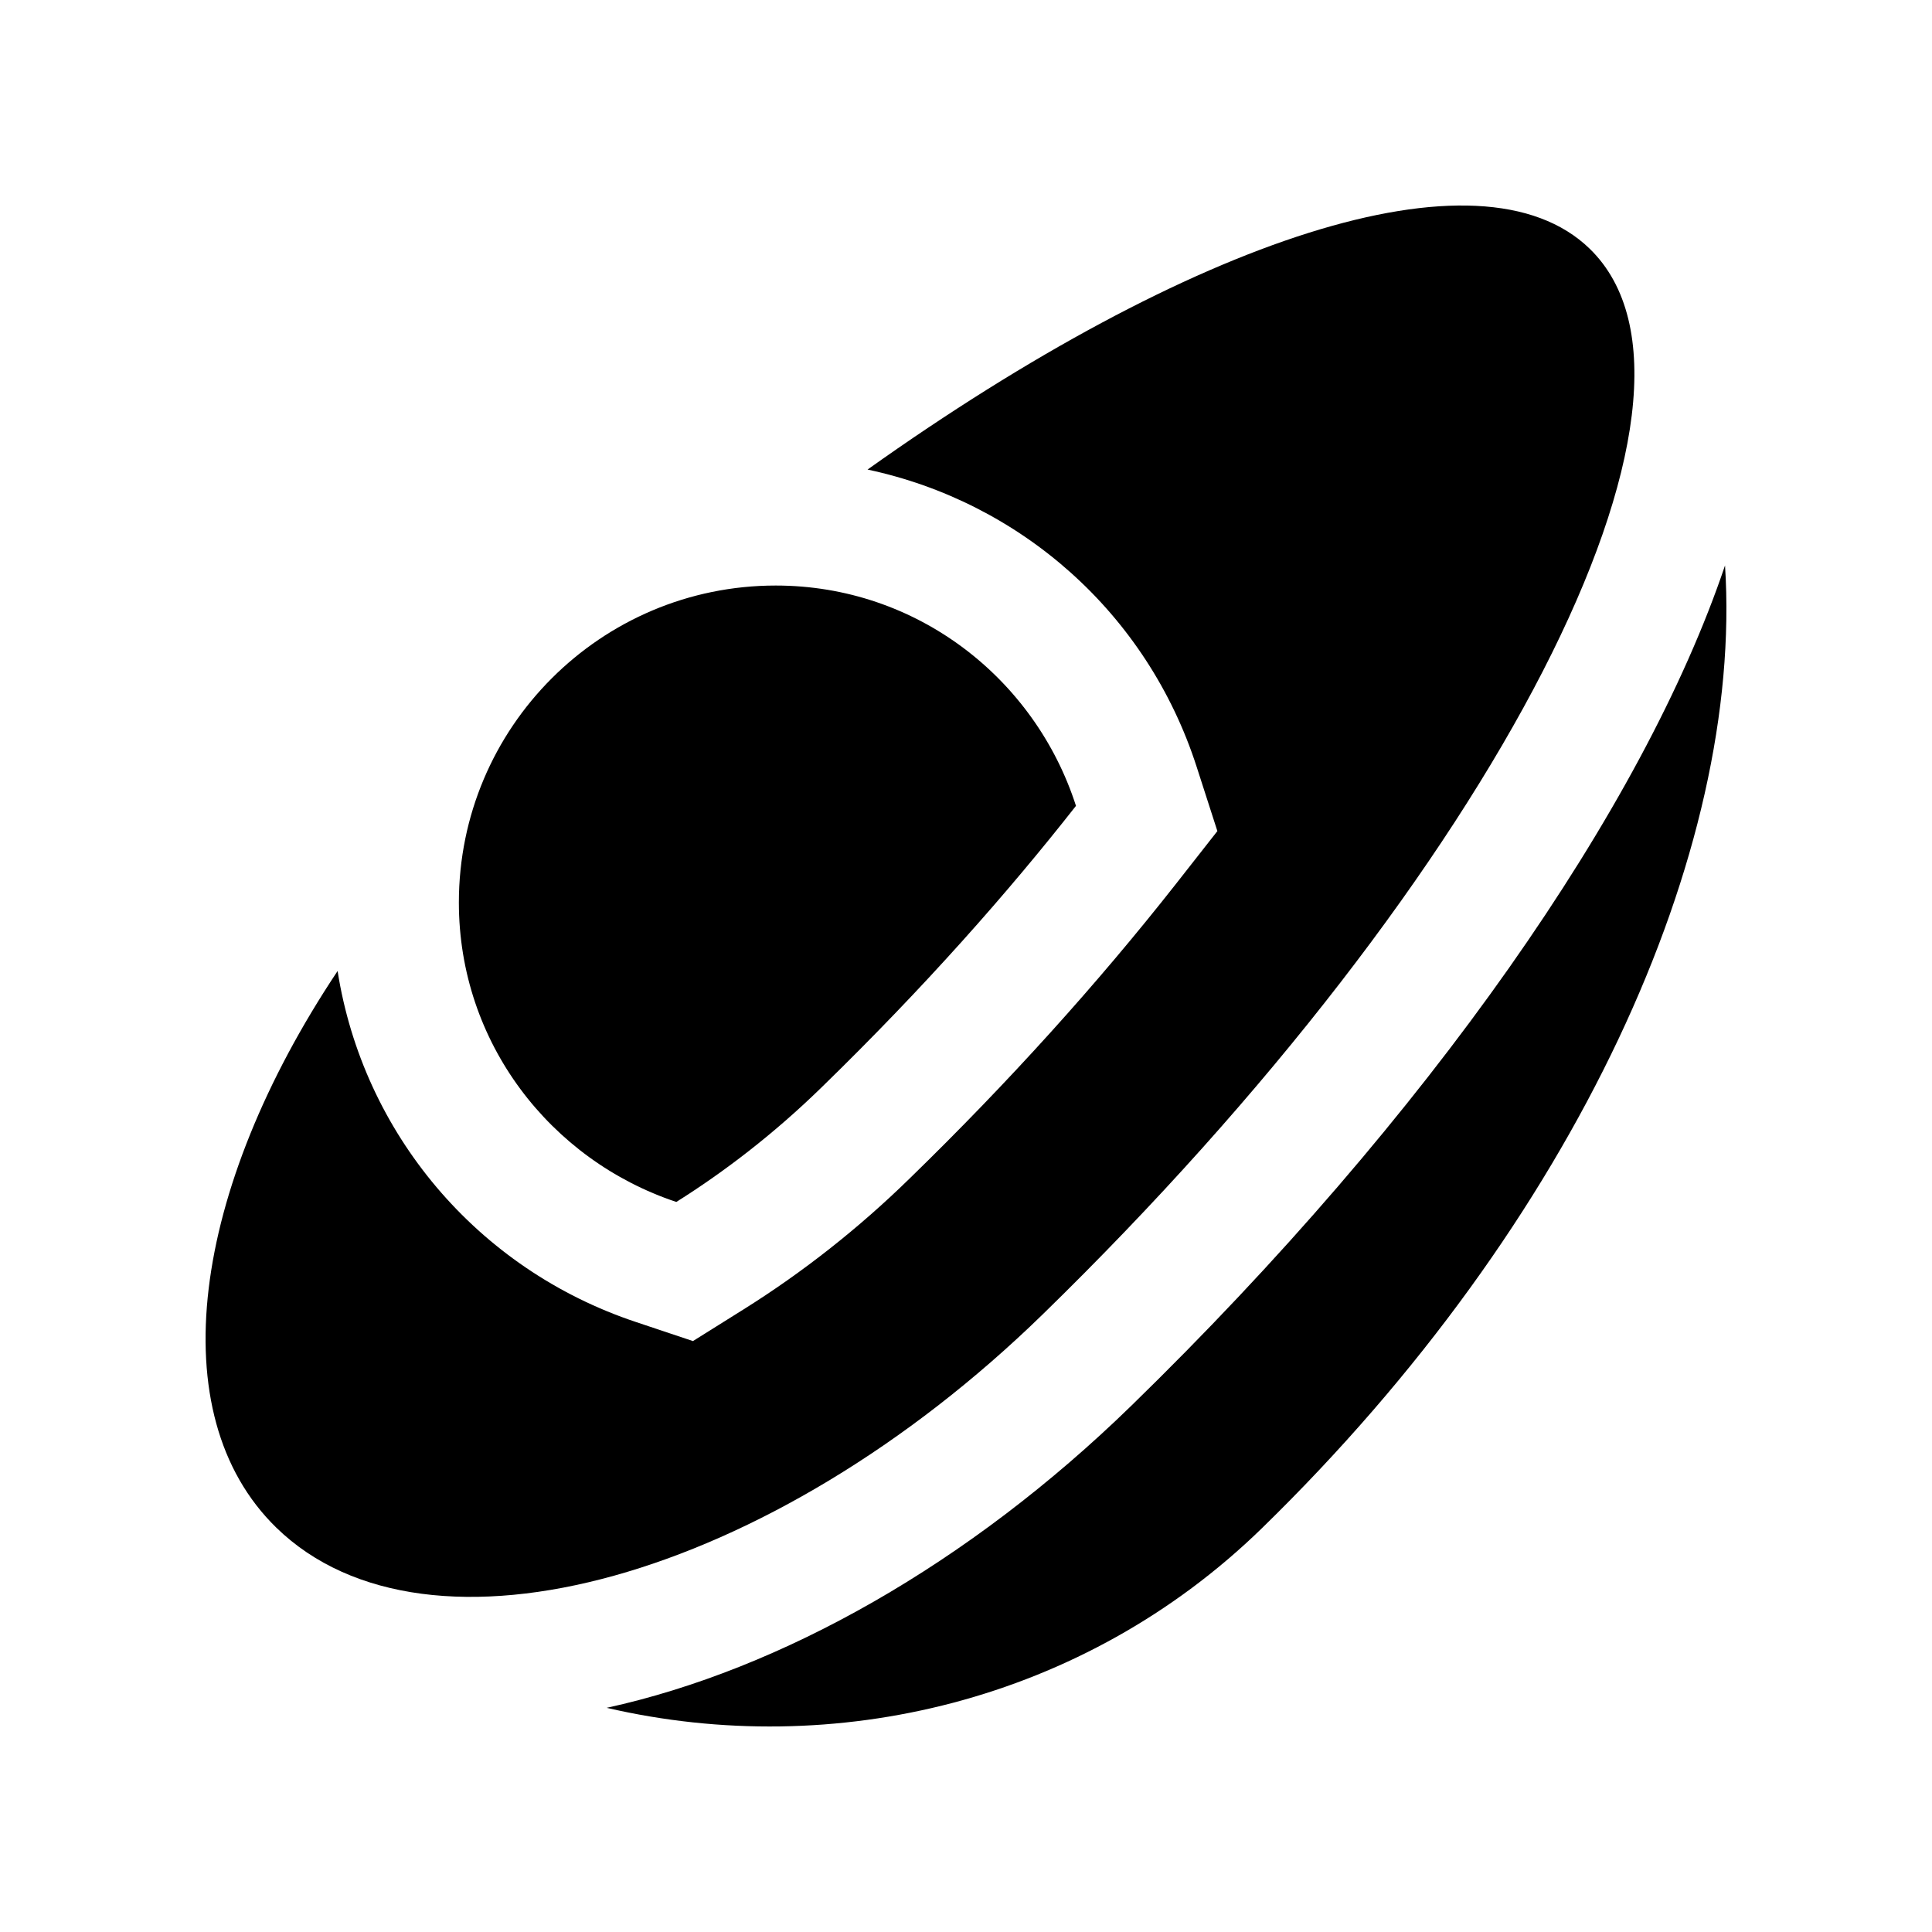
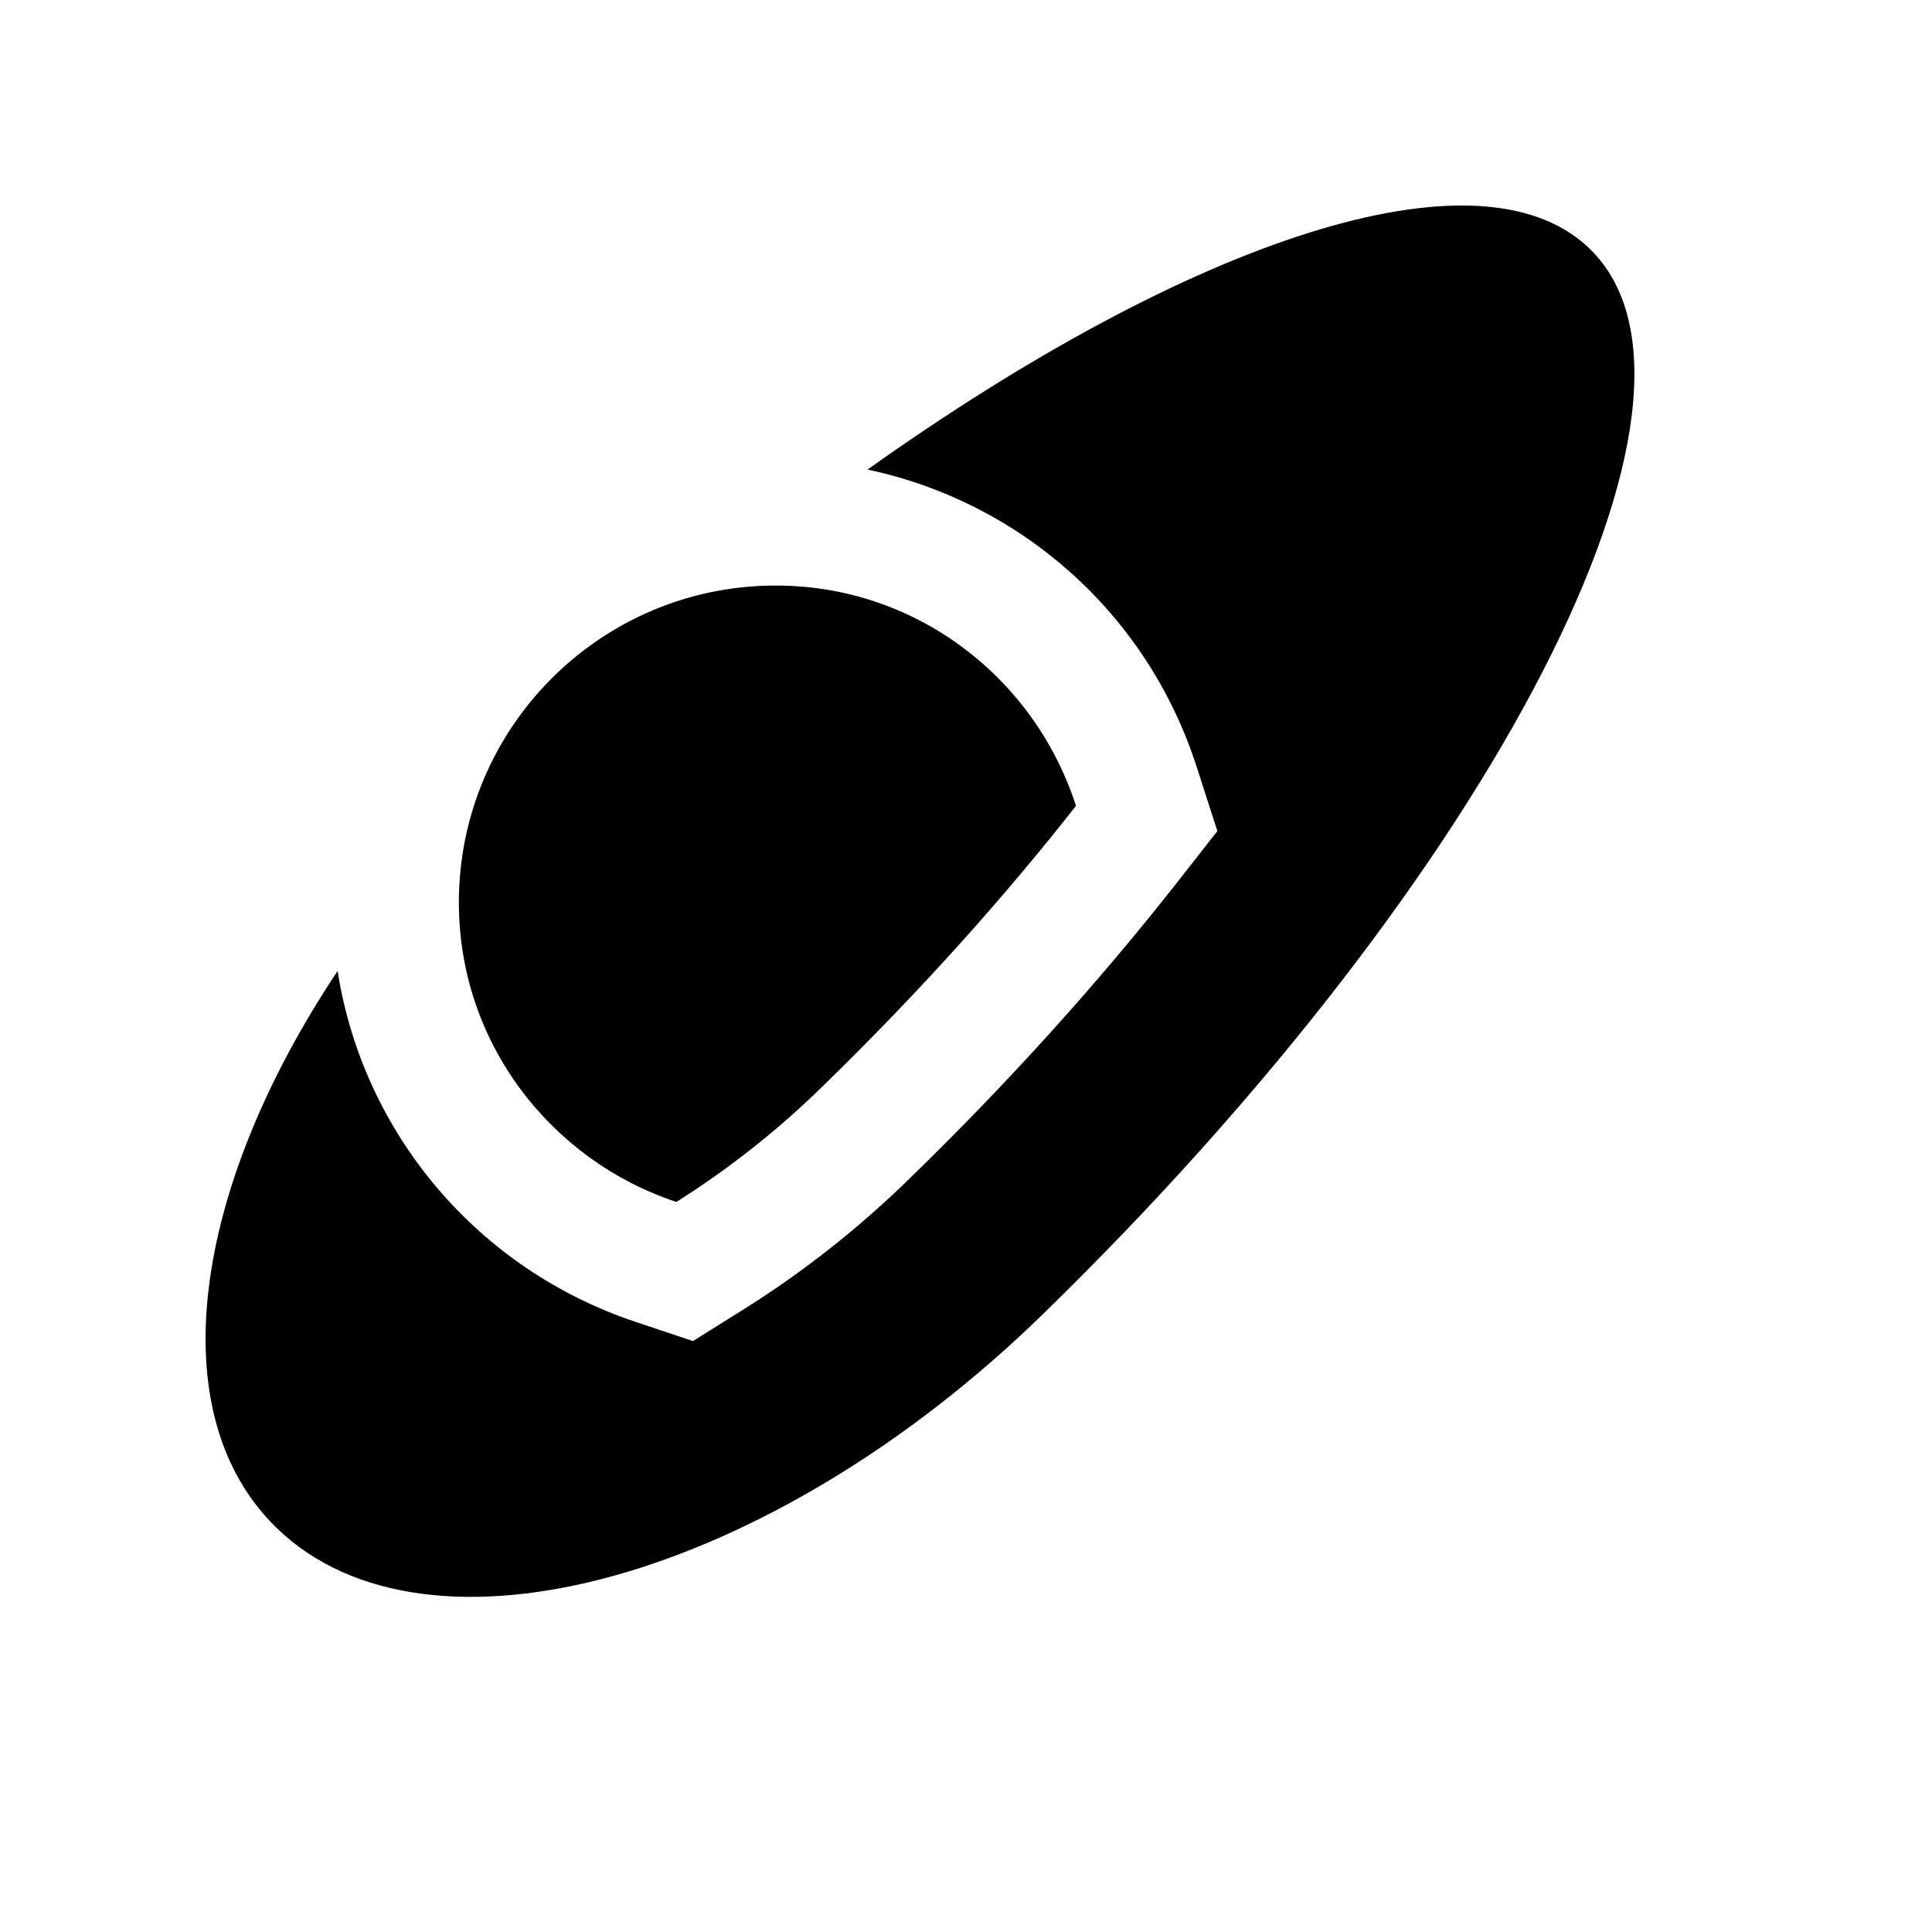
<svg xmlns="http://www.w3.org/2000/svg" fill="#000000" width="800px" height="800px" version="1.1" viewBox="144 144 512 512">
  <g>
-     <path d="m443.78 516.56c-42.871 41.754-92.652 69.898-139 80.031 60.348 14.008 126.5-1.703 173.6-47.559 83.445-81.309 127.66-179.33 122.77-255.18-21.648 64.25-78.582 145.98-157.37 222.71z" />
    <path d="m565.31 209.94c-29.09-28.324-105.68-2.492-191.4 58.496 40.449 8.609 74.074 37.969 87.23 78.824l5.477 16.988-11.023 14.055c-20.73 26.363-44.41 52.602-70.453 77.93-13.574 13.285-28.426 24.957-44.094 34.77l-13.406 8.395-15.008-5.019c-42.352-14.07-72.449-50.273-79.164-93.055-38.582 57.863-47.125 117.43-16.219 147.54 40.059 39 130.96 13.715 203.05-56.516 120.08-116.98 185.06-243.41 145.01-282.41z" />
    <path d="m323.23 462.53c-33.383-11.117-57.625-42.25-57.625-79.352 0-46.387 37.605-84.004 83.977-84.004 37.383 0 68.703 24.637 79.562 58.387-17.91 22.828-40.047 47.961-67.445 74.629-12.648 12.34-25.836 22.406-38.469 30.34z" />
  </g>
</svg>